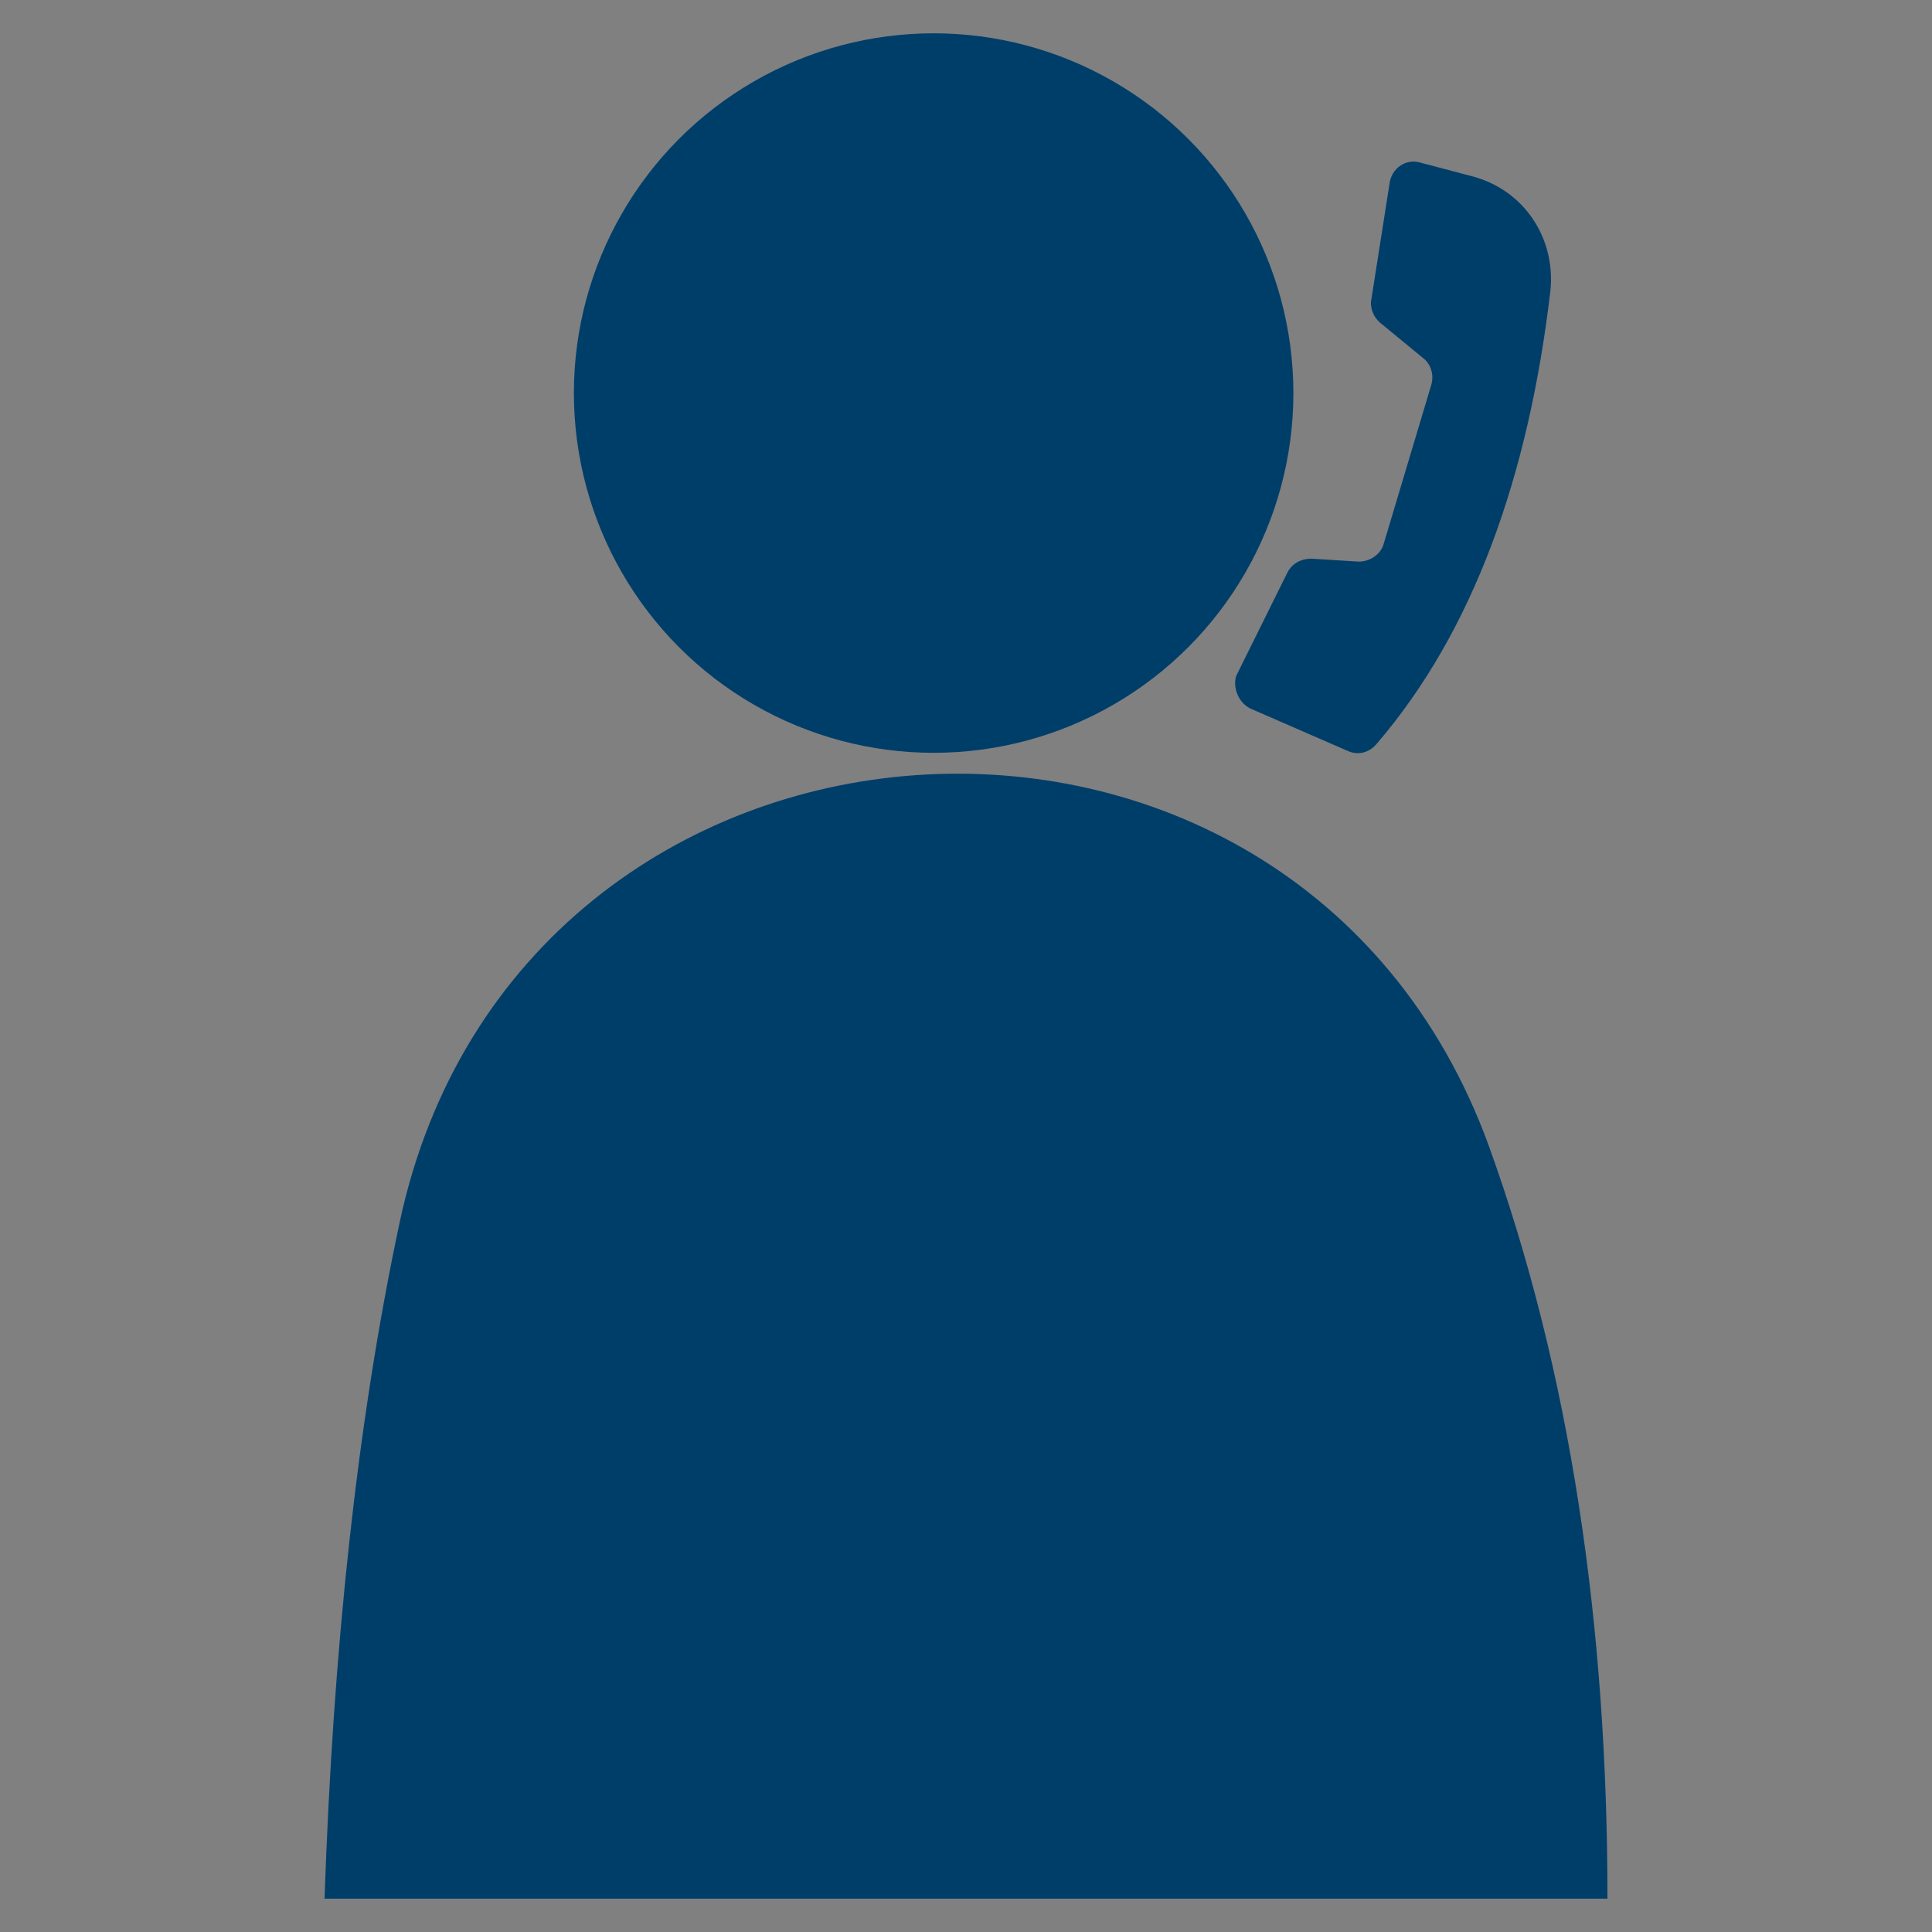
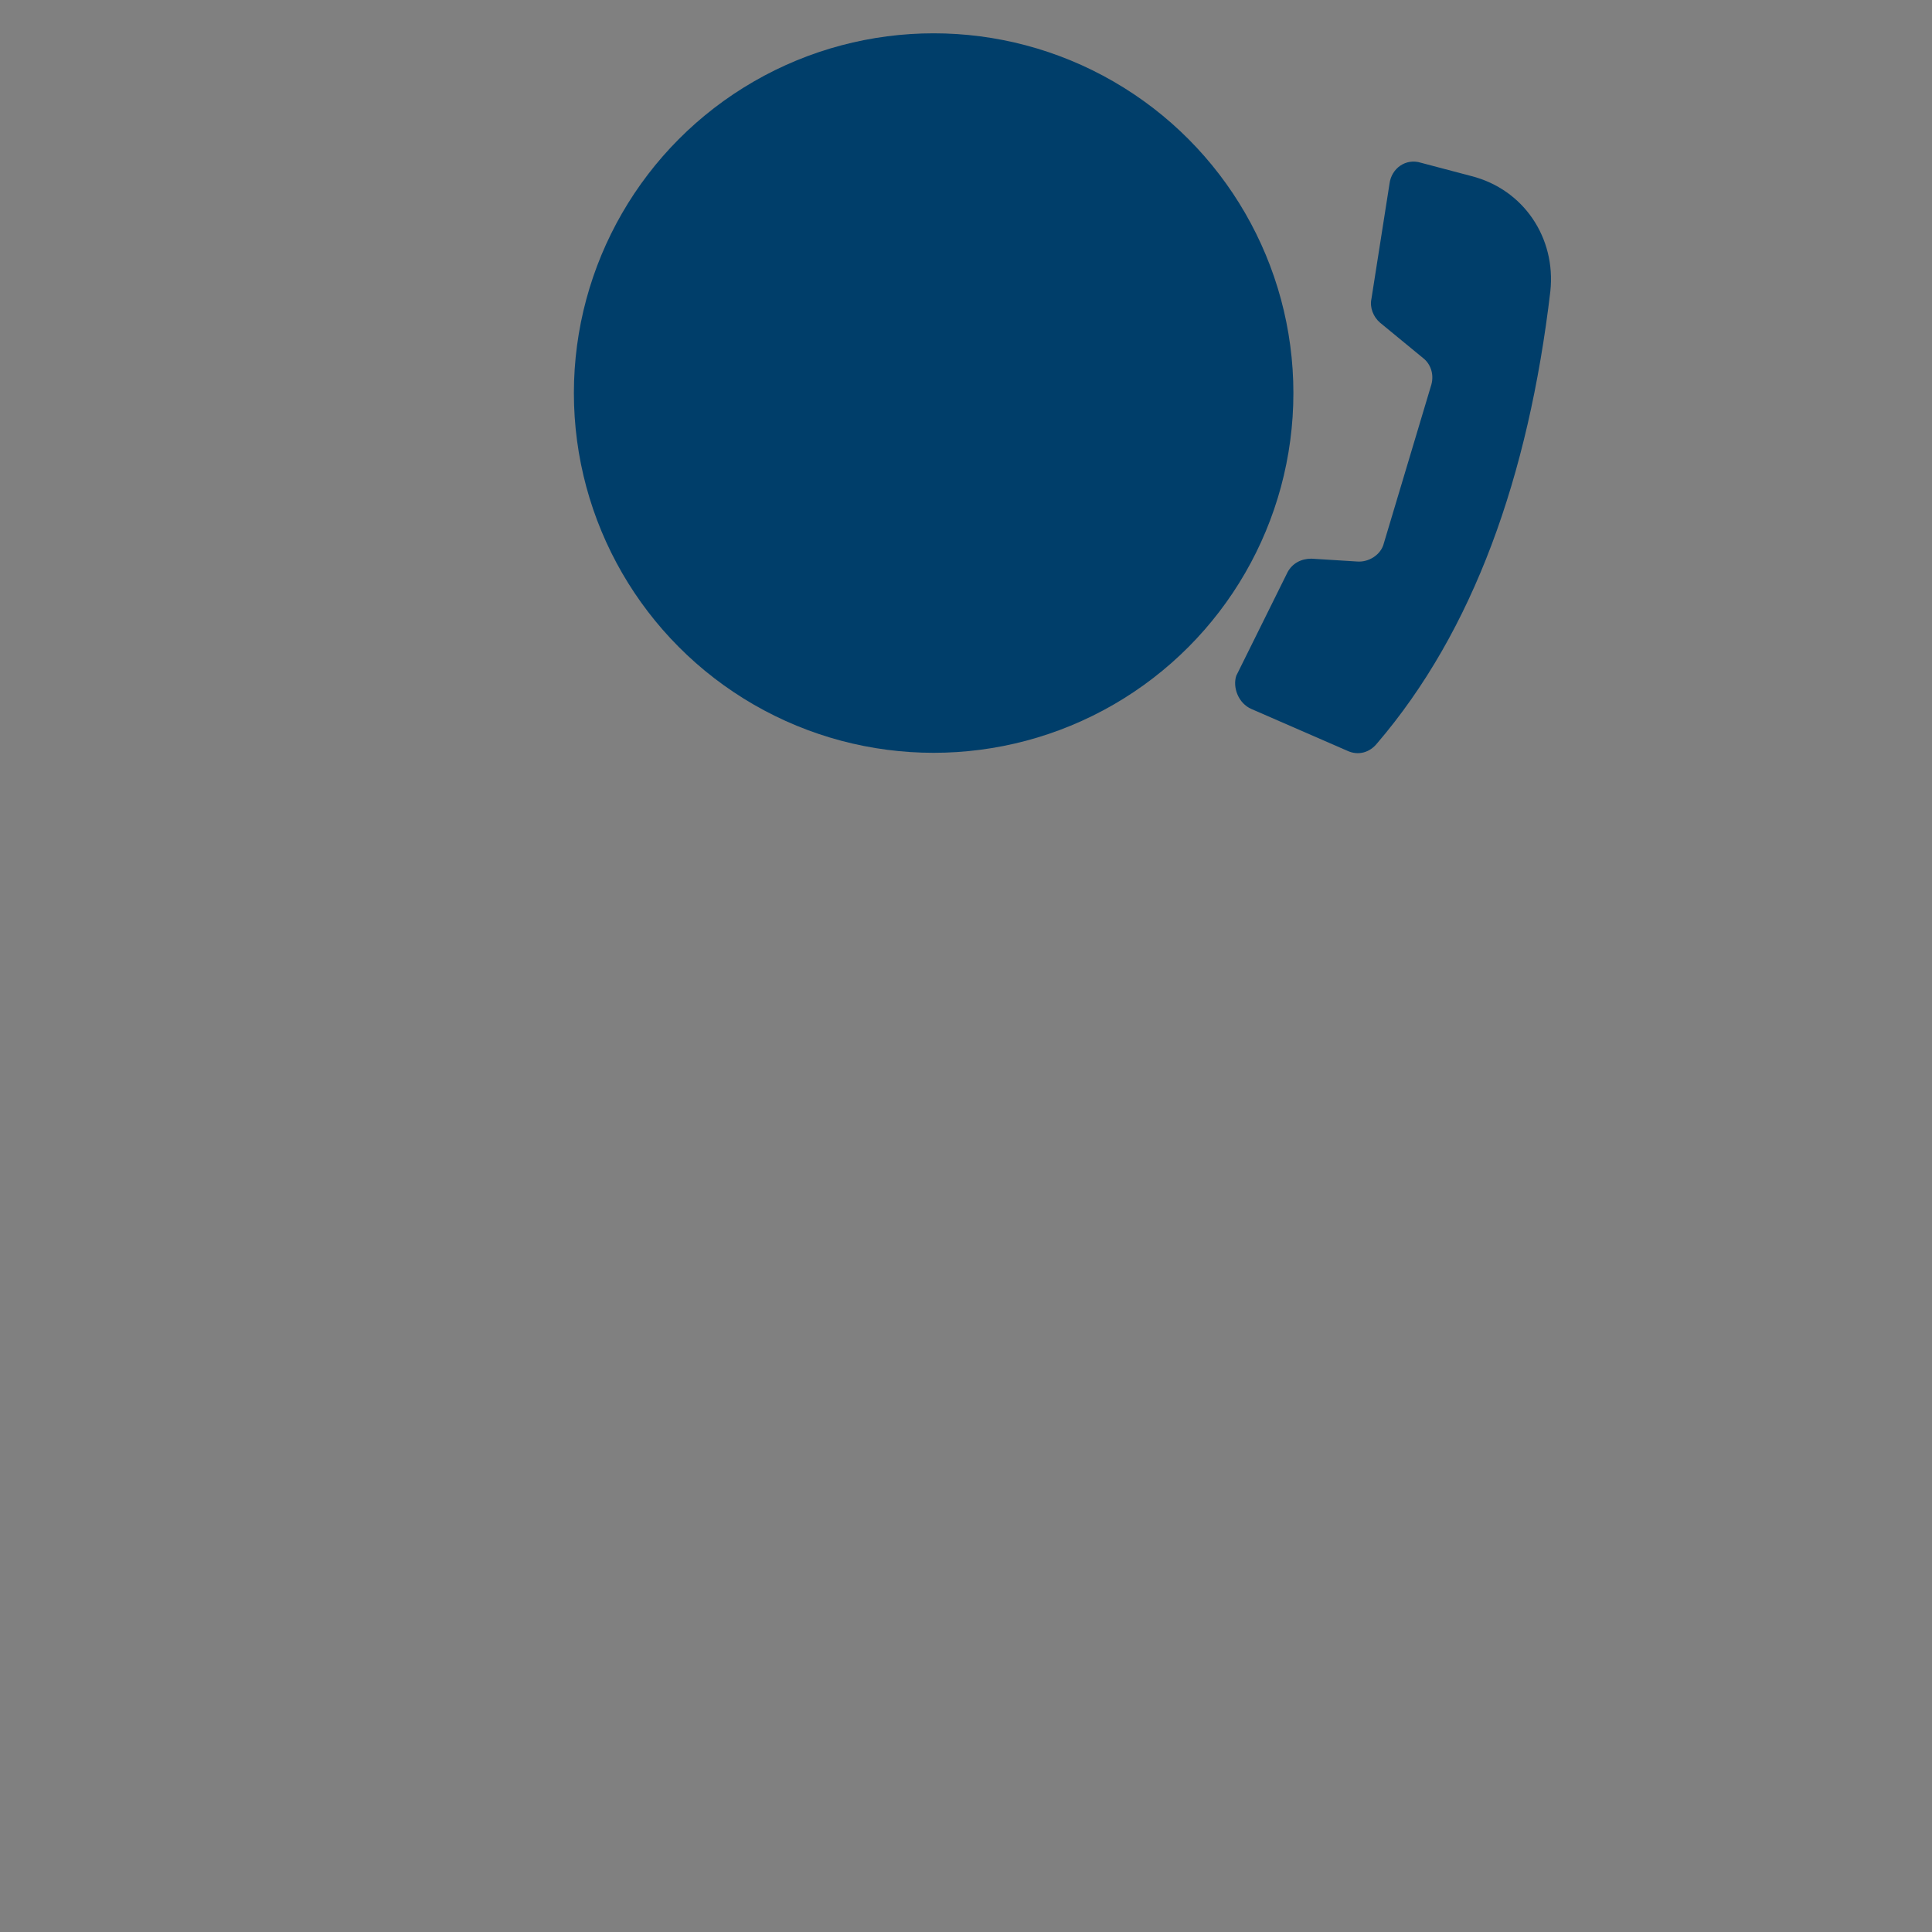
<svg xmlns="http://www.w3.org/2000/svg" version="1.1" id="Layer_1" x="0px" y="0px" viewBox="0 0 203 203" style="enable-background:new 0 0 203 203;" xml:space="preserve">
  <rect x="0" y="0" width="203" height="203" fill="#808080" stroke="none" />
  <style type="text/css">
	.st0{fill:none;stroke:#003E6A;stroke-miterlimit:10;}
	.st1{fill:none;stroke:#FFFFFF;stroke-miterlimit:10;}
	.st2{fill:none;stroke:#003E6A;stroke-width:0.849;stroke-miterlimit:10;}
	.st3{fill:#003E6A;}
</style>
  <path class="st0" d="M-130.1,154.8" />
  <path class="st0" d="M-145.5,144.4" />
  <path class="st1" d="M-310.1,40.8" />
  <path class="st2" d="M-96.7,110.5" />
-   <path class="st2" d="M-99.1,114.7" />
  <path class="st2" d="M-15.9,63.7" />
  <path class="st2" d="M3.2,24" />
  <g>
-     <path class="st3" d="M168.9,199.5H34.1c0.9-26.2,3.4-50,7.9-71.1c12.5-58.4,93.9-64.1,114.4-8.1C165,144.1,168.9,170.7,168.9,199.5   z" />
    <ellipse class="st3" cx="98.1" cy="41.3" rx="37.8" ry="37.8" />
    <path class="st3" d="M131.5,74.5l10.1,4.4c1.1,0.5,2.3,0.2,3.1-0.8c10.1-11.8,15.9-28,18.2-47.5c0.6-5.6-2.8-10.7-8.3-12.1   l-5.3-1.4c-1.6-0.5-3.1,0.6-3.3,2.2l-1.9,12.1c-0.2,0.9,0.2,1.9,0.9,2.5l4.5,3.7c0.8,0.6,1.2,1.7,0.9,2.8l-5,16.7   c-0.3,1.2-1.6,2-2.8,1.9l-4.8-0.3c-1.1,0-2,0.5-2.5,1.4l-5.4,10.9C129.5,72.2,130.1,73.9,131.5,74.5z" />
  </g>
</svg>